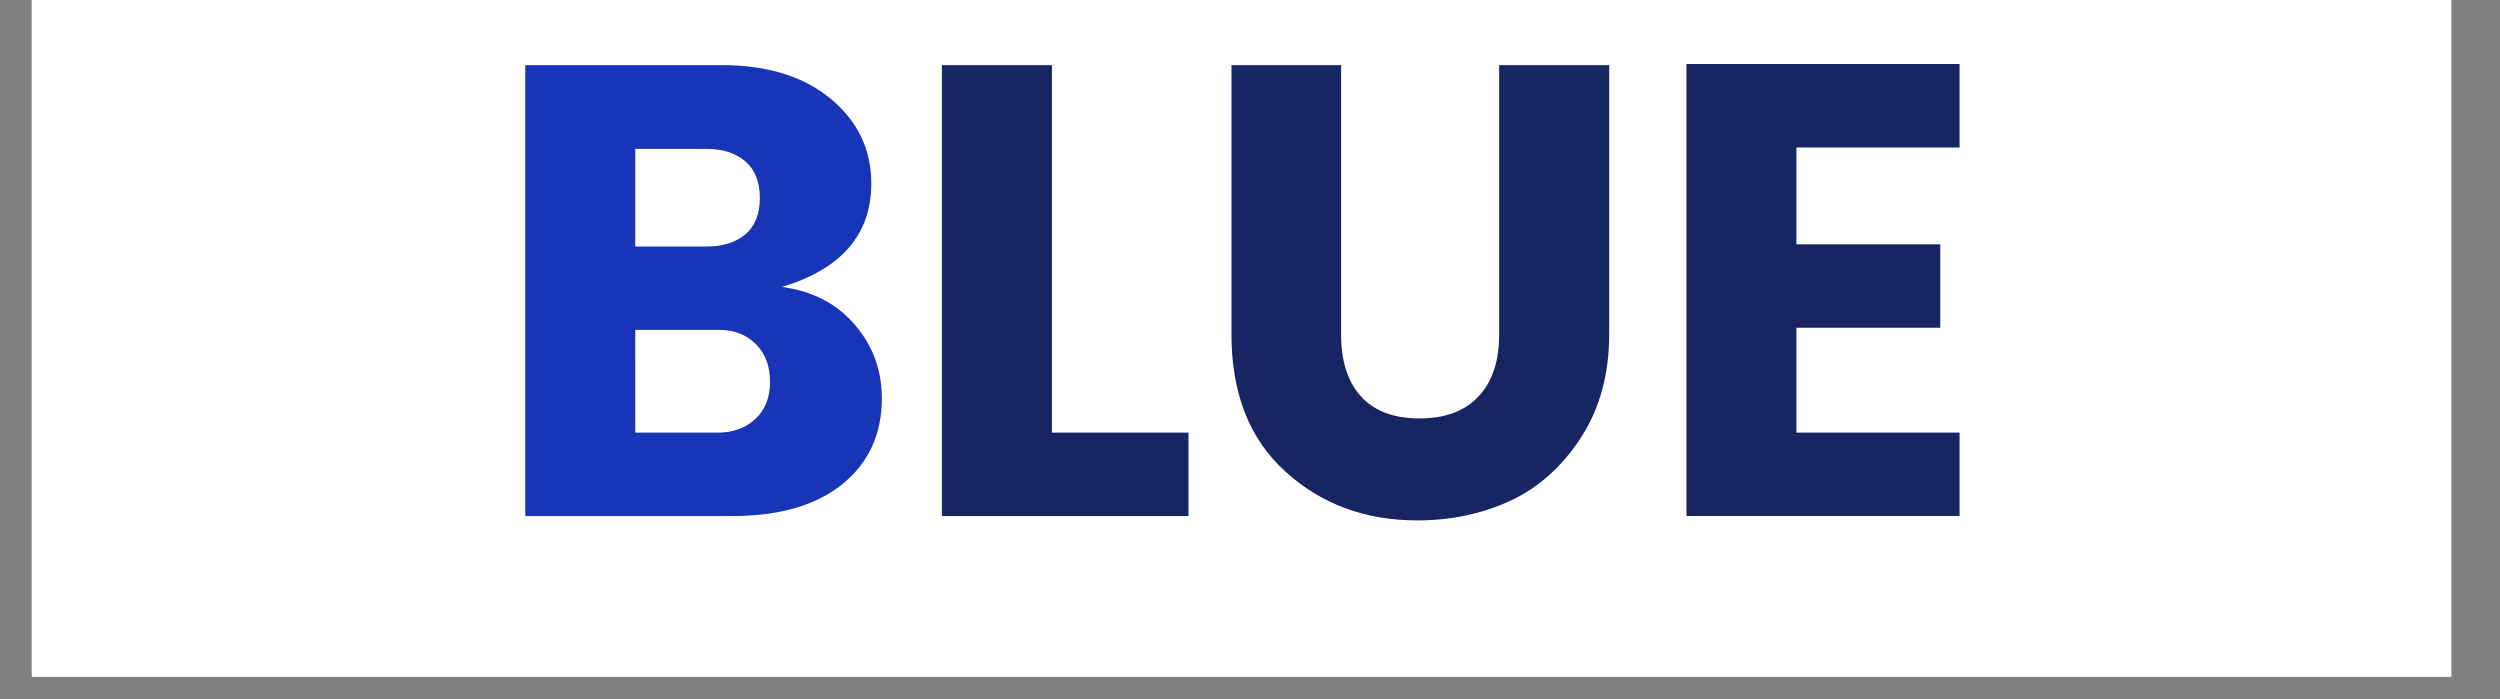
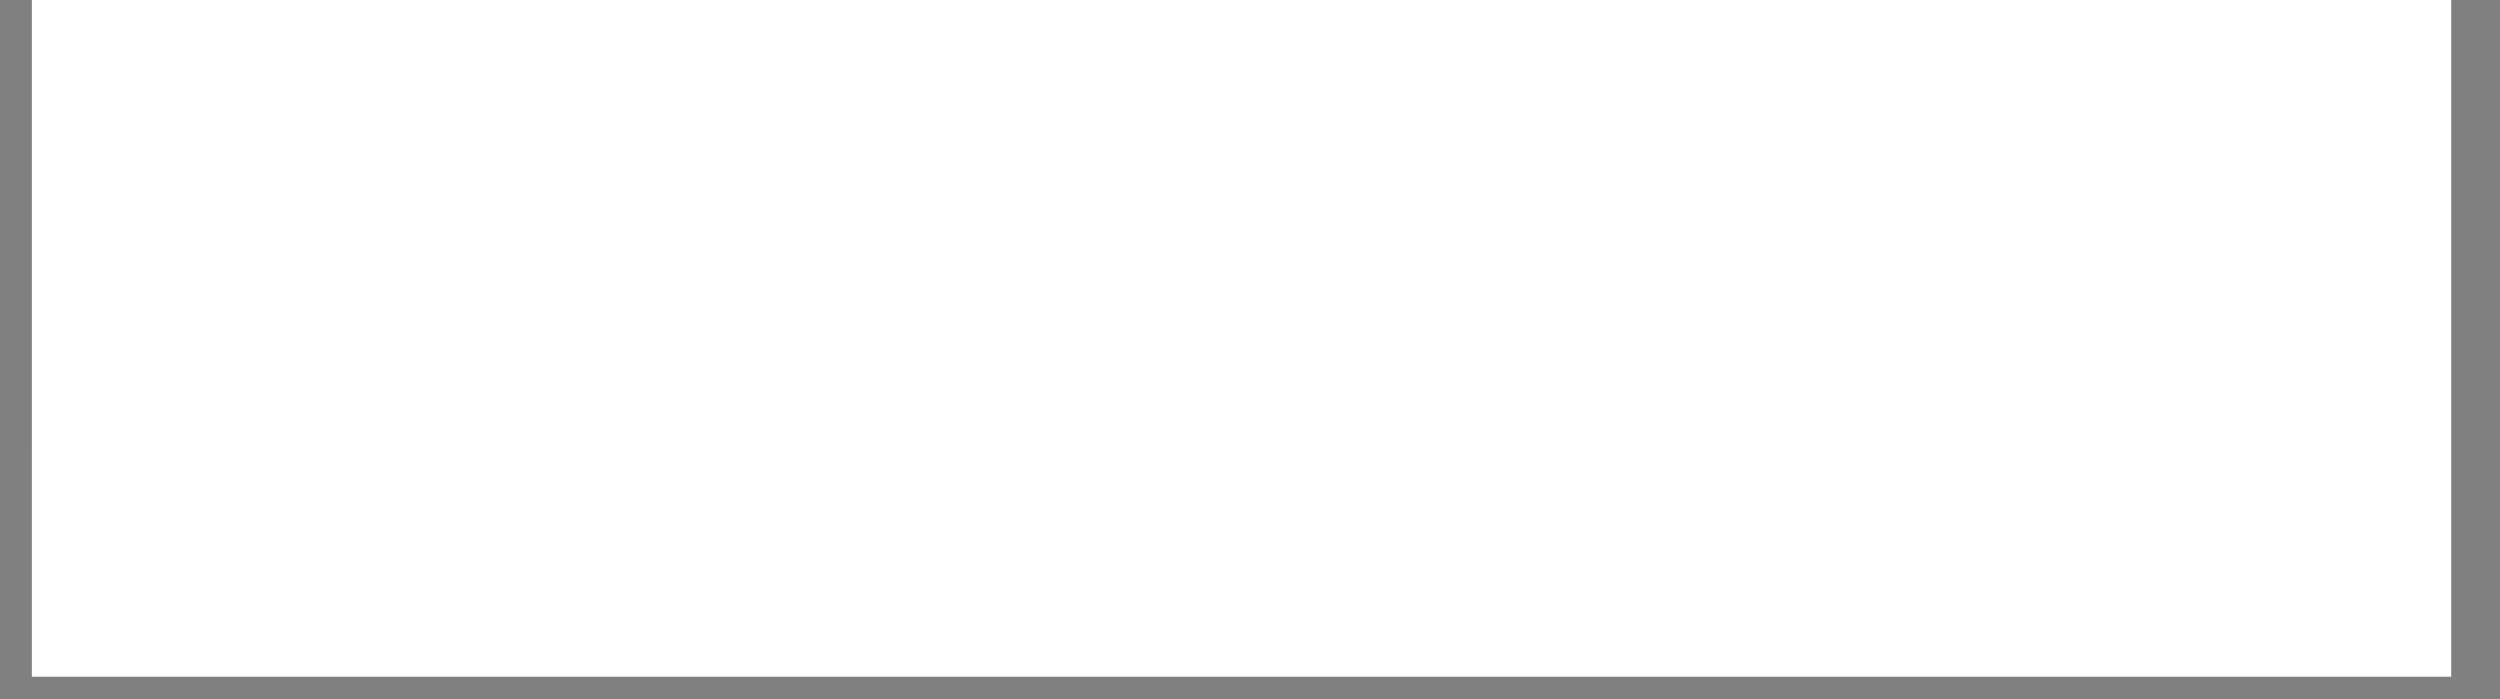
<svg xmlns="http://www.w3.org/2000/svg" width="143" height="40" version="1.0" viewBox="0 0 107.25 30">
  <rect x="0" y="0" width="107.25" height="30" fill="#808080" stroke="none" />
  <defs>
    <clipPath id="a">
      <path d="M1.367 0h103.79v29.031H1.366zm0 0" />
    </clipPath>
  </defs>
  <g fill="#fff" clip-path="url(#a)">
    <path d="M1.367 0h103.79v29.031H1.366zm0 0" />
-     <path d="M1.367 0h103.79v29.031H1.366zm0 0" />
  </g>
-   <path fill="#1835b7" d="M22.534 2.793h8.407c1.968 0 3.53.48 4.687 1.438 1.164.96 1.75 2.172 1.75 3.64 0 2.188-1.277 3.668-3.828 4.438 1.313.18 2.352.719 3.125 1.625.77.898 1.156 1.95 1.156 3.156 0 1.543-.57 2.774-1.703 3.688-1.125.906-2.699 1.36-4.719 1.36h-8.875zm4.72 3.594v4.188h3.077c.676 0 1.223-.172 1.64-.516.415-.352.626-.875.626-1.563 0-.695-.211-1.222-.625-1.578-.418-.351-.965-.53-1.64-.53zm0 12.172H30.8c.645 0 1.176-.191 1.594-.578.426-.383.64-.914.64-1.594 0-.687-.203-1.226-.609-1.625-.406-.406-.93-.61-1.562-.61h-3.61zm0 0" />
-   <path fill="#172562" d="M40.407 2.793h4.72V18.56h5.859v3.578H40.407zM52.83 14.34V2.793h4.703V14.34c0 1.156.285 2.047.86 2.672.57.625 1.406.938 2.5.938 1.101 0 1.945-.313 2.53-.938.595-.625.891-1.516.891-2.672V2.793h4.72V14.34c0 1.711-.403 3.184-1.204 4.422-.805 1.242-1.812 2.149-3.031 2.719-1.219.562-2.547.844-3.985.844-2.242 0-4.132-.696-5.671-2.094-1.543-1.395-2.313-3.36-2.313-5.89zM84.066 2.746v3.579h-7v4.156h6.172v3.578h-6.172v4.5h7v3.578H72.348V2.747zm0 0" />
</svg>